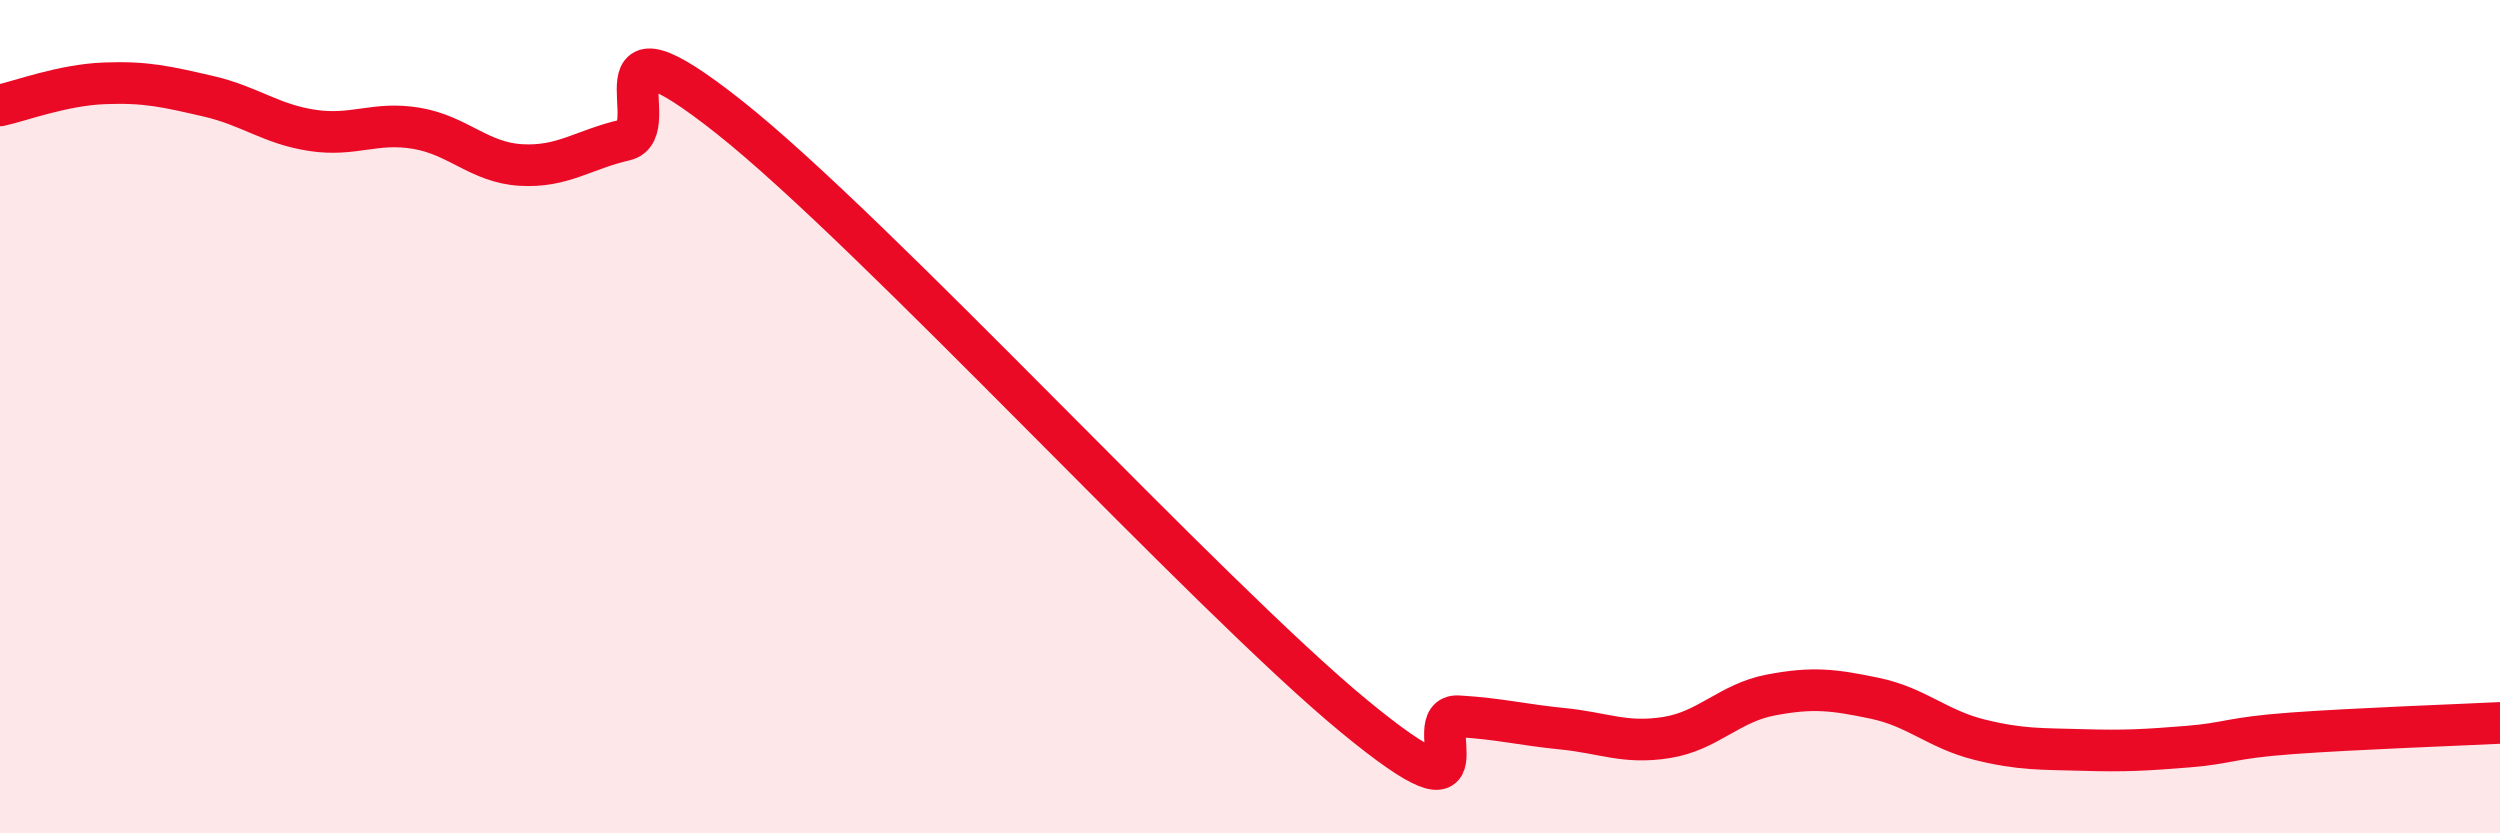
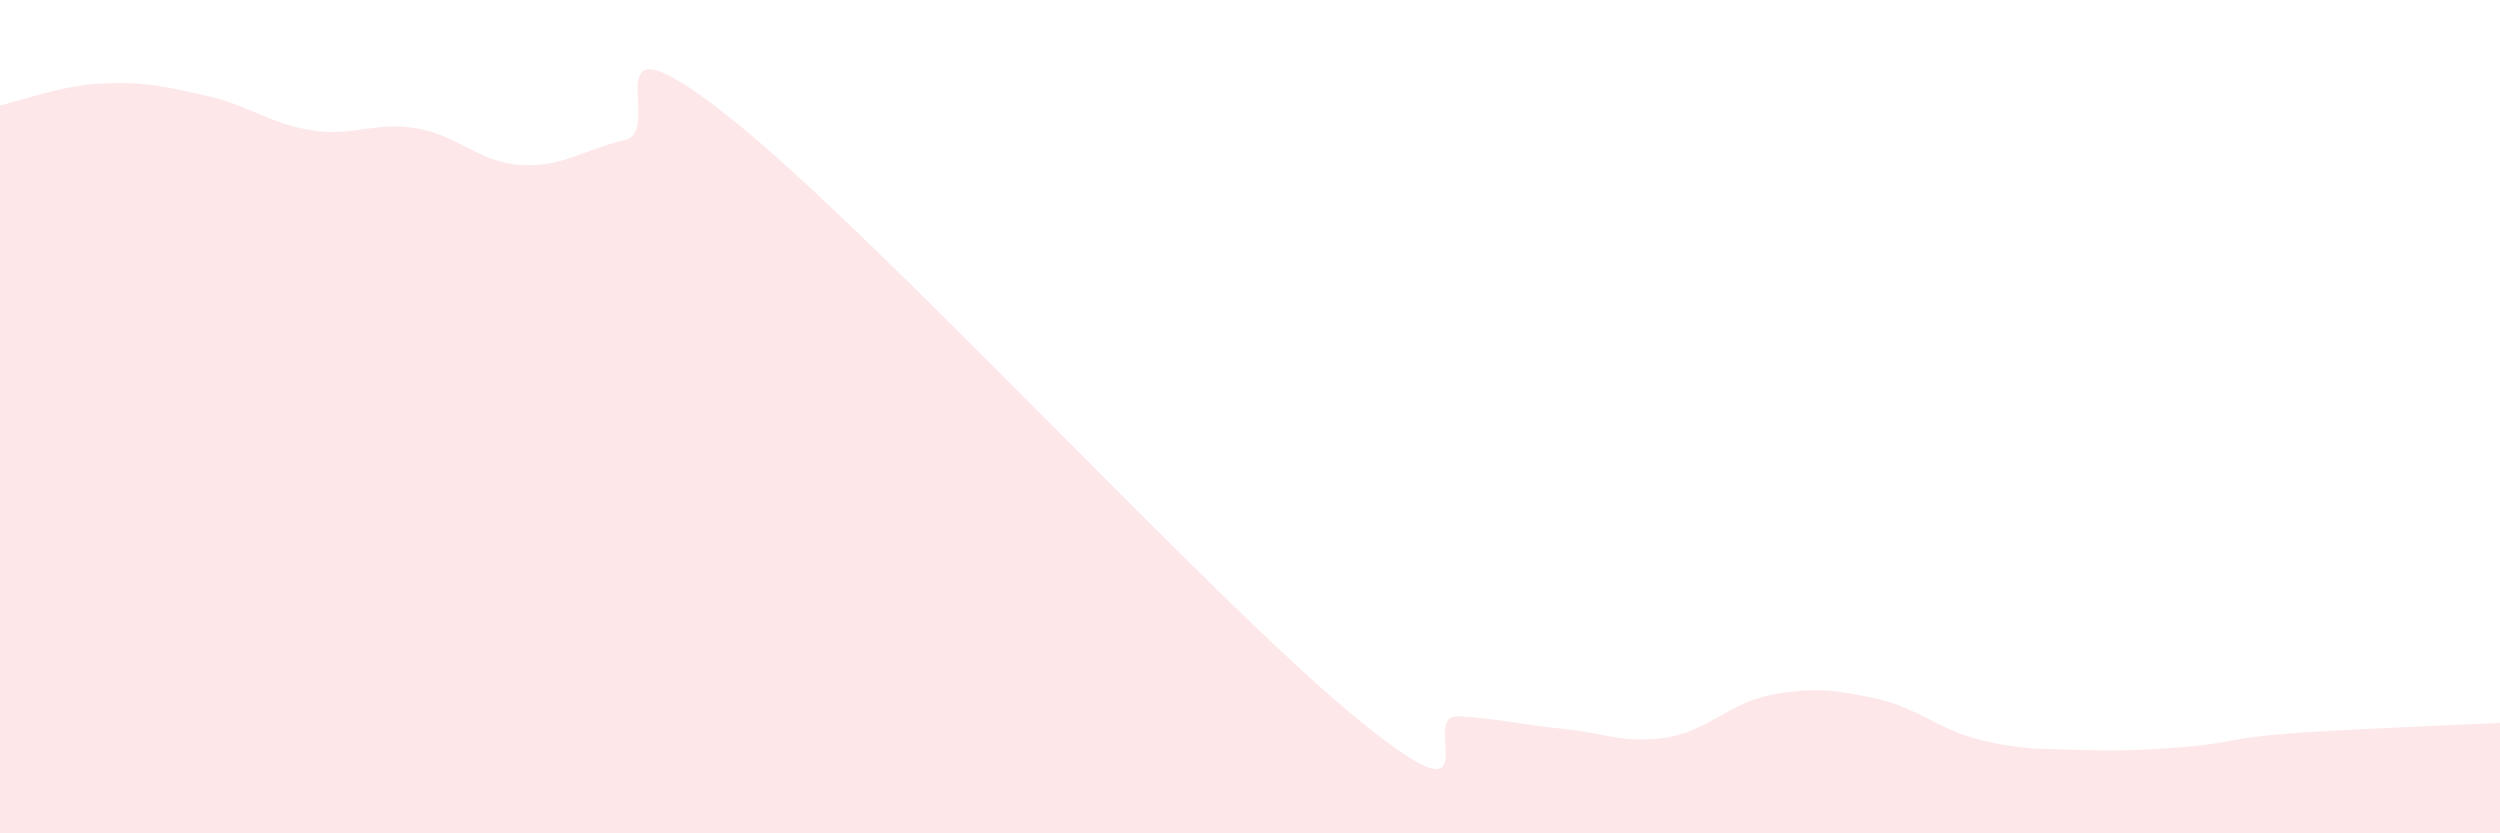
<svg xmlns="http://www.w3.org/2000/svg" width="60" height="20" viewBox="0 0 60 20">
  <path d="M 0,2.53 C 0.5,2.42 1.5,2.04 2.5,2 C 3.5,1.96 4,2.08 5,2.31 C 6,2.54 6.5,2.98 7.5,3.13 C 8.5,3.28 9,2.91 10,3.08 C 11,3.25 11.5,3.9 12.5,3.96 C 13.5,4.02 14,3.59 15,3.36 C 16,3.13 14,0.04 17.5,2.81 C 21,5.58 29,14.31 32.5,17.19 C 36,20.07 34,17.13 35,17.19 C 36,17.25 36.5,17.39 37.5,17.49 C 38.5,17.59 39,17.86 40,17.7 C 41,17.54 41.5,16.87 42.5,16.68 C 43.5,16.49 44,16.55 45,16.76 C 46,16.97 46.5,17.5 47.5,17.75 C 48.5,18 49,17.97 50,18 C 51,18.03 51.5,18 52.5,17.92 C 53.5,17.84 53.5,17.71 55,17.6 C 56.5,17.49 59,17.4 60,17.35L60 20L0 20Z" fill="#EB0A25" opacity="0.1" stroke-linecap="round" stroke-linejoin="round" />
-   <path d="M 0,2.53 C 0.5,2.42 1.5,2.04 2.5,2 C 3.5,1.96 4,2.08 5,2.31 C 6,2.54 6.5,2.98 7.5,3.13 C 8.5,3.28 9,2.91 10,3.08 C 11,3.25 11.5,3.9 12.5,3.96 C 13.5,4.02 14,3.59 15,3.36 C 16,3.13 14,0.04 17.5,2.81 C 21,5.58 29,14.31 32.5,17.19 C 36,20.07 34,17.13 35,17.19 C 36,17.25 36.5,17.39 37.5,17.49 C 38.5,17.59 39,17.86 40,17.7 C 41,17.54 41.5,16.87 42.5,16.68 C 43.5,16.49 44,16.55 45,16.76 C 46,16.97 46.5,17.5 47.5,17.75 C 48.5,18 49,17.97 50,18 C 51,18.03 51.5,18 52.5,17.92 C 53.5,17.84 53.5,17.71 55,17.6 C 56.5,17.49 59,17.4 60,17.35" stroke="#EB0A25" stroke-width="1" fill="none" stroke-linecap="round" stroke-linejoin="round" />
</svg>